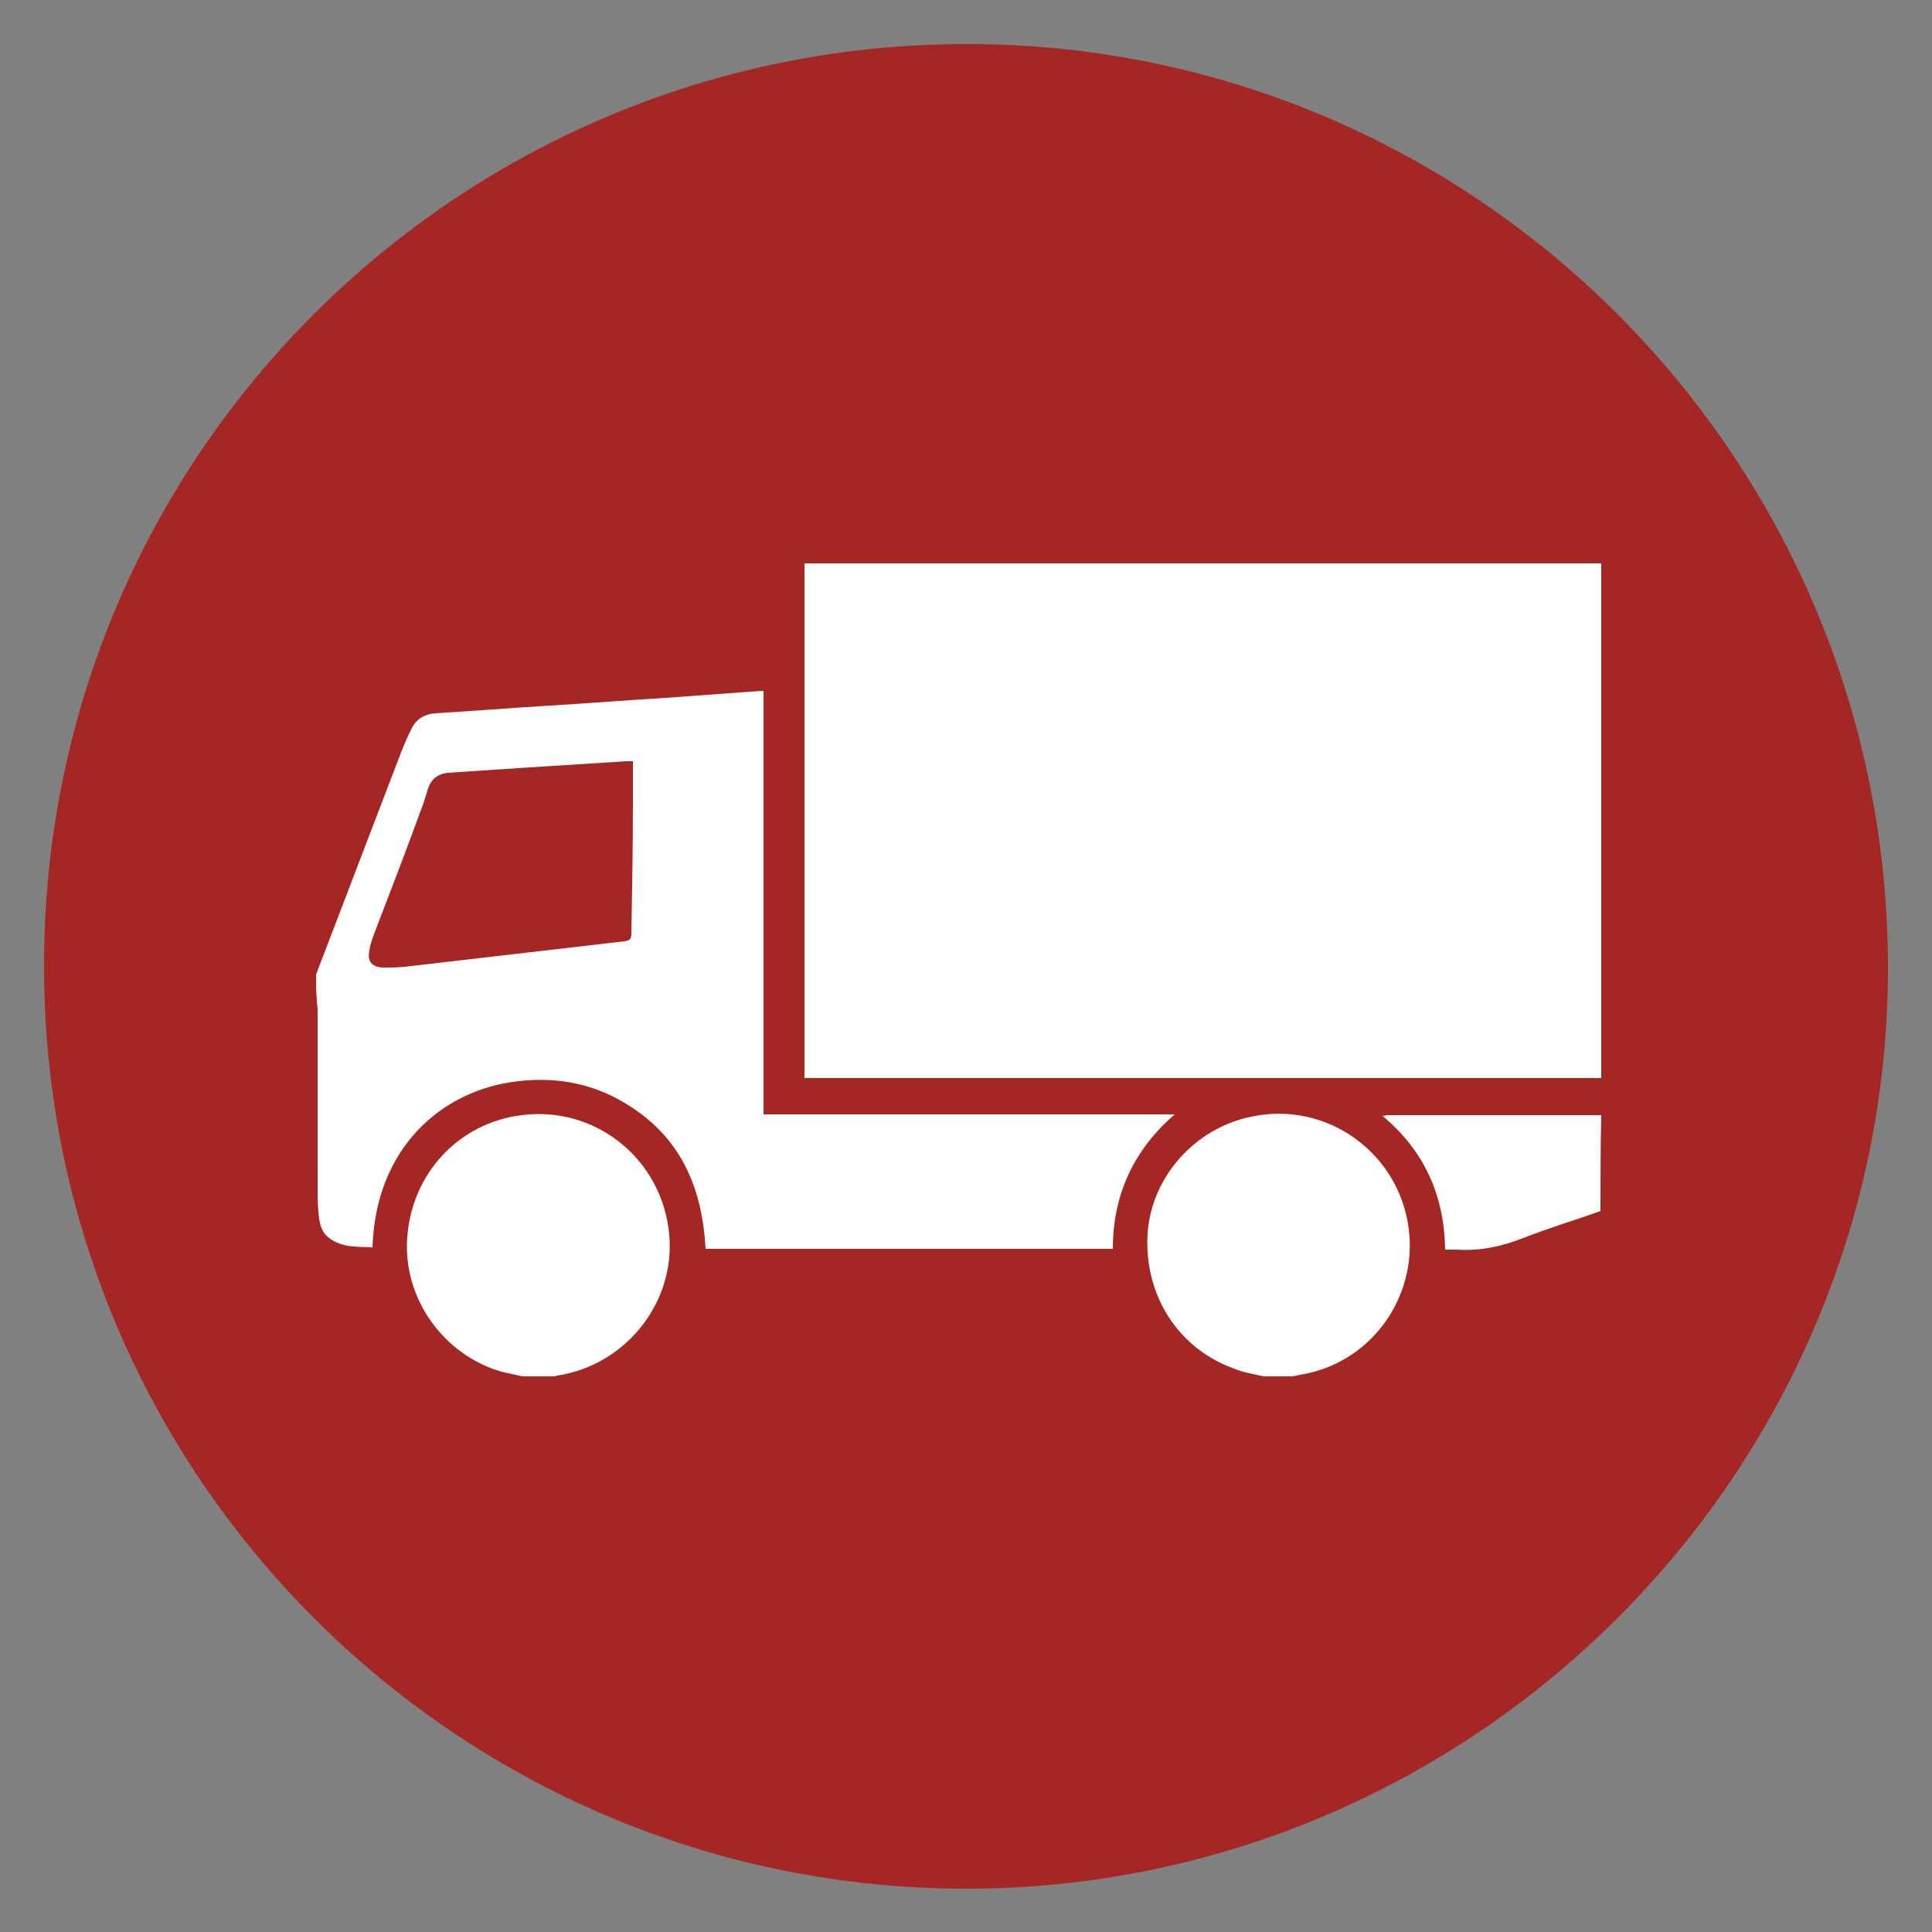
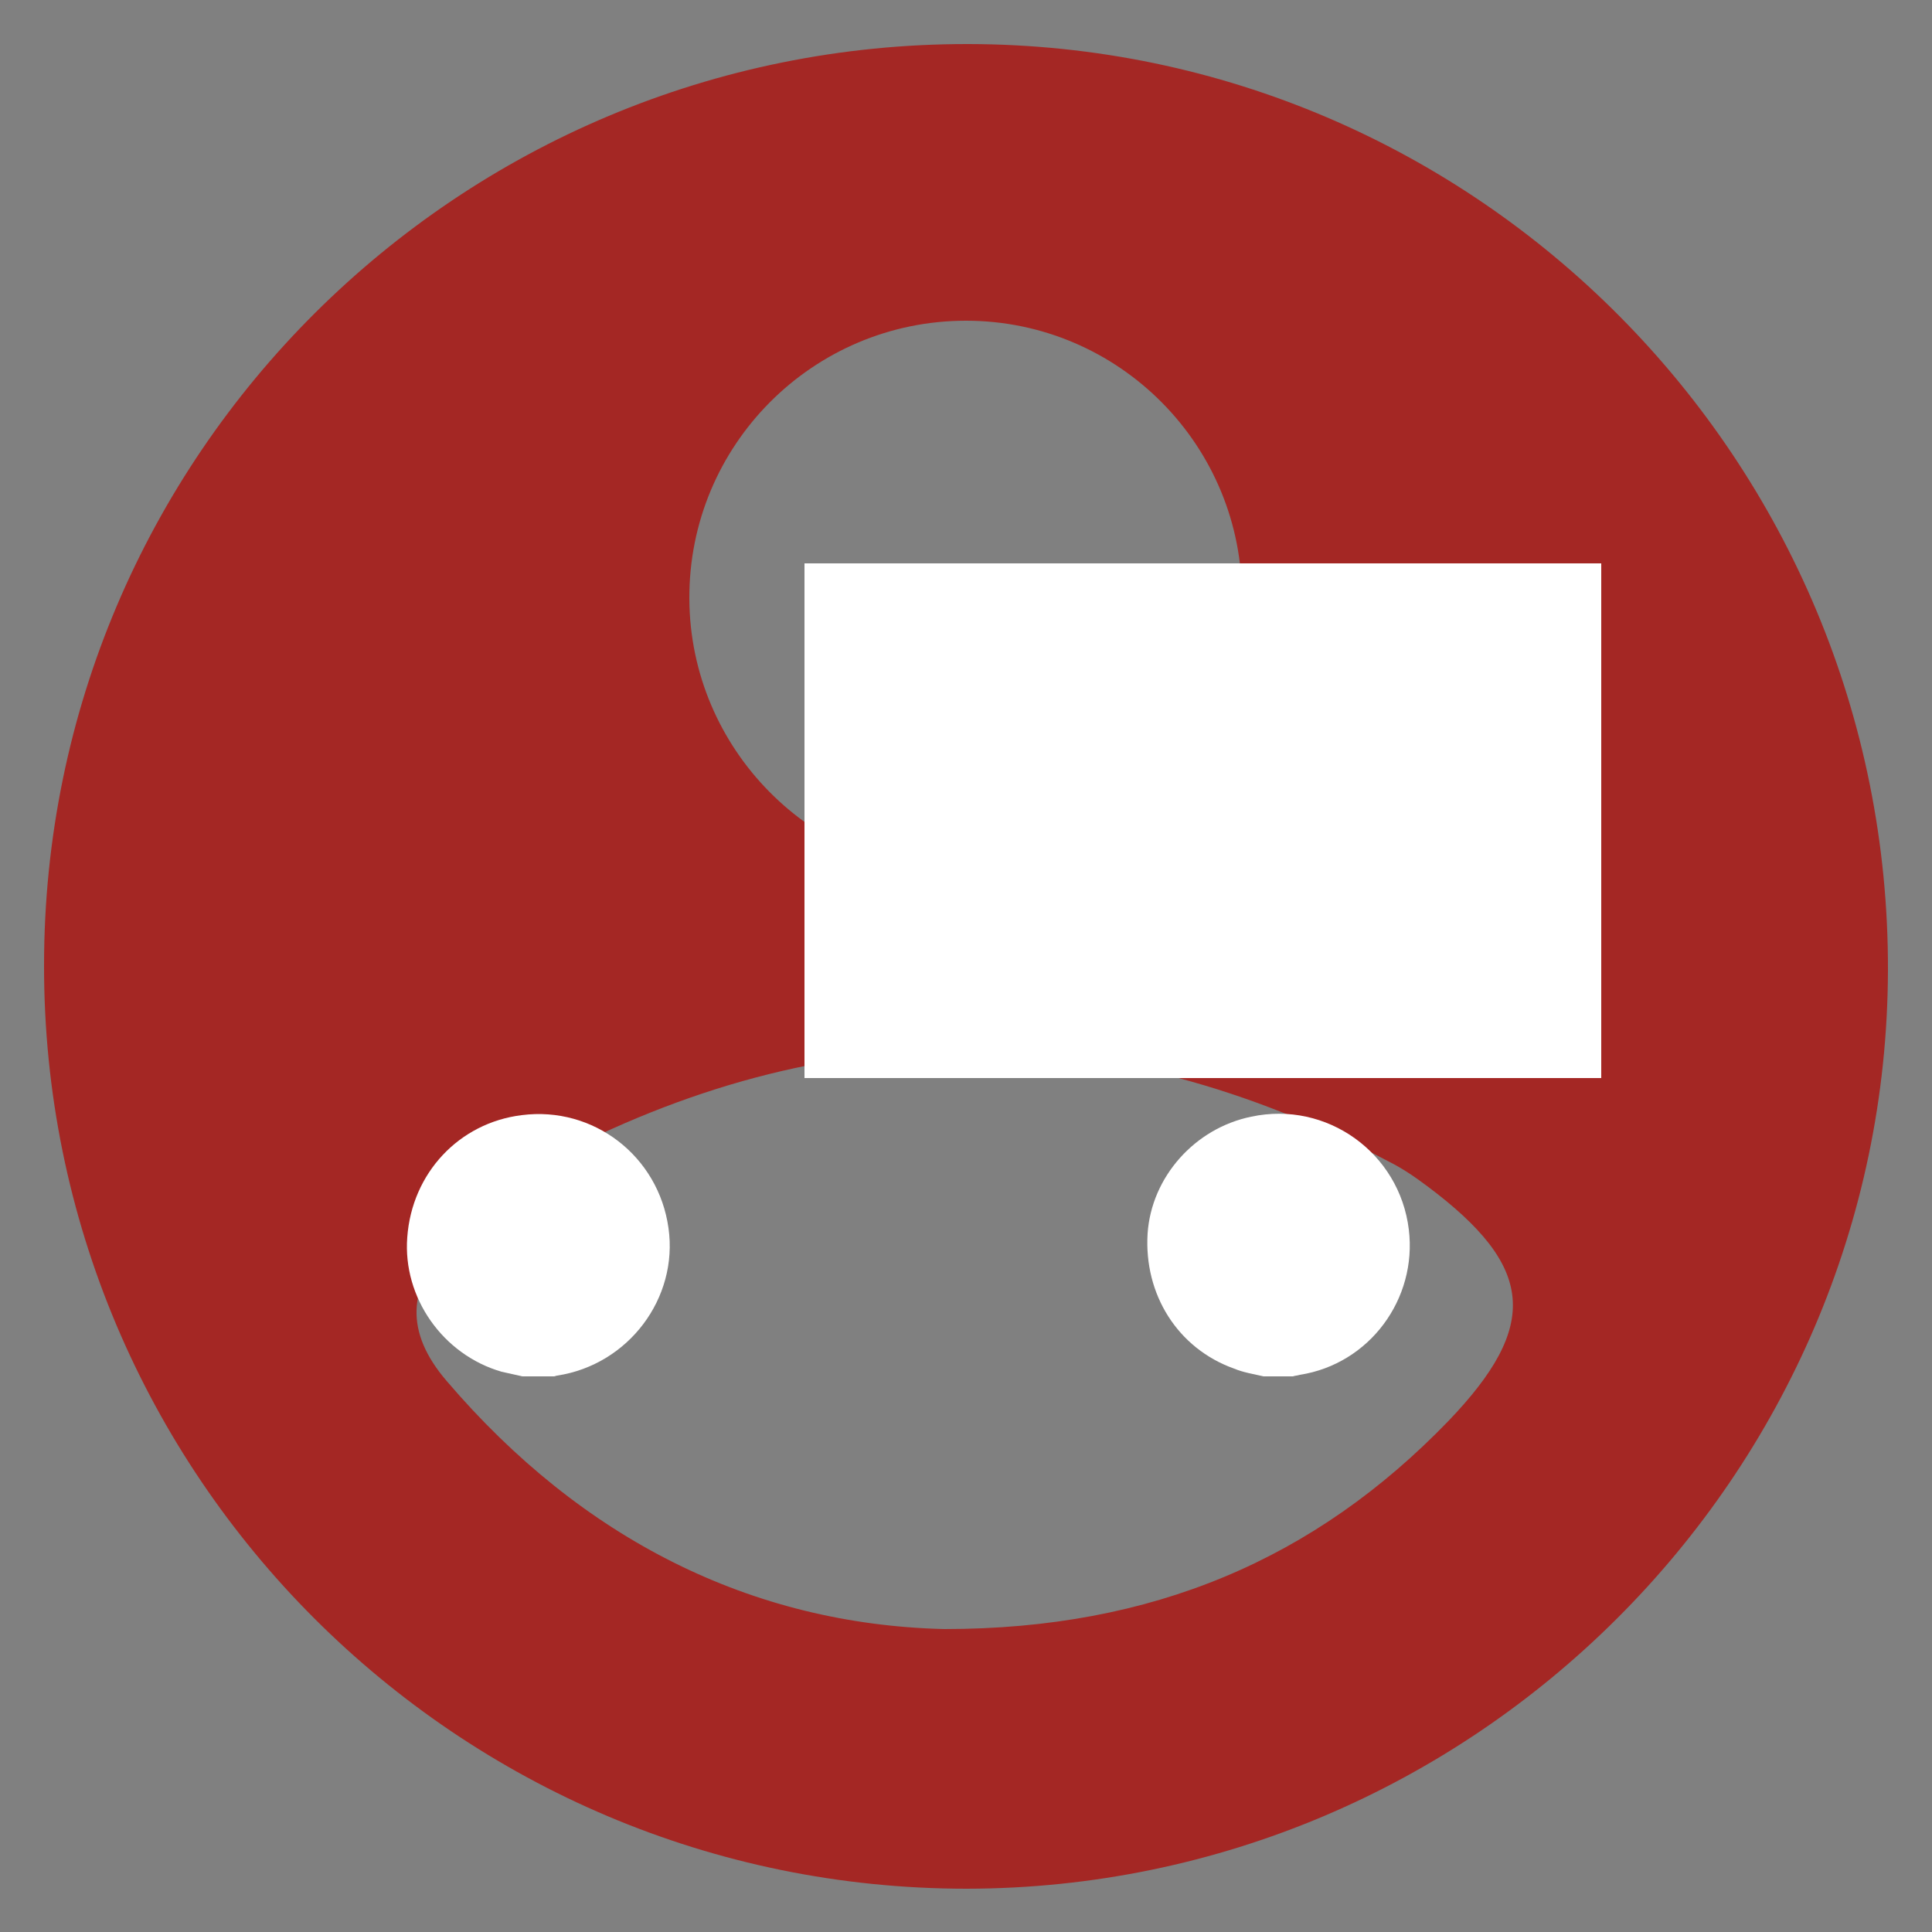
<svg xmlns="http://www.w3.org/2000/svg" version="1.1" id="Ebene_1" x="0px" y="0px" viewBox="0 0 250 250" style="enable-background:new 0 0 250 250;" xml:space="preserve">
  <rect x="0" y="0" width="250" height="250" fill="#808080" stroke="none" />
  <style type="text/css">
	.st0{fill:#A42724;}
	.st1{fill:#FFFFFF;}
</style>
  <g>
    <path class="st0" d="M5.7,124.9c0-66,53.6-119.3,119.6-119.2c65.9,0.1,119.2,53.9,119,119.9c-0.2,65.4-53.7,118.7-119.2,118.8   C59.2,244.4,5.6,190.9,5.7,124.9z M122.2,210.8c27,0,48-9.1,65.2-26.9c11.9-12.4,11.2-20-2.7-30.4c-1.6-1.2-3.2-2.3-5-3.2   c-36.4-19.2-72.8-19.4-109.1,0c-4.8,2.6-9.1,6.6-12.8,10.8c-4.9,5.5-5.5,11.2,0,17.6C75.3,199.2,97.3,210.2,122.2,210.8z M125,41.5   c-19.8,0-35.9,16.1-35.8,36c0.1,19.4,15.8,35.3,35.2,35.6c19.8,0.3,36.2-15.7,36.3-35.5C160.9,57.7,144.8,41.5,125,41.5z" />
  </g>
-   <circle class="st0" cx="124.5" cy="125" r="107.3" />
  <g>
    <path class="st1" d="M104.1,72.9c34.3,0,68.7,0,103.1,0c0,22.2,0,44.4,0,66.6c-0.2,0-0.4,0-0.6,0c-33.9,0-67.8,0-101.7,0   c-0.2,0-0.5,0-0.8,0C104.1,117.2,104.1,95,104.1,72.9z" />
-     <path class="st1" d="M40.9,126.1c3.7-9.7,7.4-19.3,11.1-29c0.4-1,0.8-1.9,1.3-2.9c0.6-1.2,1.7-1.8,3-1.9c5-0.3,9.9-0.7,14.9-1   c5-0.3,10-0.7,15-1c4.1-0.3,8.2-0.6,12.3-0.9c0.1,0,0.1,0,0.3,0c0,18.2,0,36.5,0,54.8c17.8,0,35.5,0,53.2,0c-5.3,4.6-8,10.4-8,17.4   c-17.6,0-35.1,0-52.7,0c-0.4-7.6-3-14.1-9.7-18.4c-4.4-2.9-9.3-3.9-14.5-3.3c-10,1.1-18.5,8.7-18.9,21.5c-1.9-0.1-3.9,0.1-5.6-1.2   c-1.1-0.8-1.3-2.1-1.4-3.4c-0.1-1-0.1-2-0.1-3c0-7.7,0-15.4,0-23.1c0-0.4-0.1-0.8-0.1-1.2C40.9,128.4,40.9,127.2,40.9,126.1z    M81.9,98.5c-0.3,0-0.6,0-0.8,0c-4.7,0.3-9.5,0.6-14.2,0.9c-3,0.2-5.9,0.4-8.9,0.6c-1.3,0.1-2.2,0.8-2.6,2c-0.3,1-0.6,2-1,3   c-1.9,5.2-3.9,10.4-5.9,15.6c-0.3,0.8-0.6,1.6-0.7,2.4c-0.3,1.4,0.3,2.1,1.7,2.2c1,0,1.9,0,2.9-0.1c9.5-1.1,18.9-2.2,28.4-3.3   c0.7-0.1,0.9-0.3,0.9-1c0.1-5.7,0.2-11.4,0.2-17.2C81.9,101.9,81.9,100.2,81.9,98.5z" />
    <path class="st1" d="M67.6,178.1c-0.9-0.2-1.8-0.4-2.7-0.6c-7.6-2.2-12.8-9.6-12.2-17.4c0.6-8.3,6.7-14.8,14.8-15.8   c9.3-1.2,17.7,5.3,19,14.6c1.3,9.1-5.2,17.7-14.4,19.1c-0.1,0-0.3,0.1-0.4,0.1C70.4,178.1,69,178.1,67.6,178.1z" />
    <path class="st1" d="M163.5,178.1c-1.3-0.3-2.6-0.5-3.8-1c-7.3-2.6-11.7-9.6-11.2-17.5c0.5-7.3,6.1-13.6,13.4-15.1   c9.8-2.1,19.2,4.7,20.4,14.6c1.1,9-5.1,17.4-14.1,18.8c-0.3,0.1-0.6,0.1-0.9,0.2C166.1,178.1,164.8,178.1,163.5,178.1z" />
-     <path class="st1" d="M207.1,156.7c-3.3,1.2-6.7,2.2-10,3.5c-2.8,1.1-5.6,1.7-8.6,1.5c-0.5,0-1,0-1.5,0c-0.1-7-2.7-12.8-8.1-17.3   c0.3,0,0.4-0.1,0.6-0.1c9,0,18.1,0,27.1,0c0.2,0,0.4,0,0.6,0C207.1,148.4,207.1,152.6,207.1,156.7z" />
  </g>
</svg>